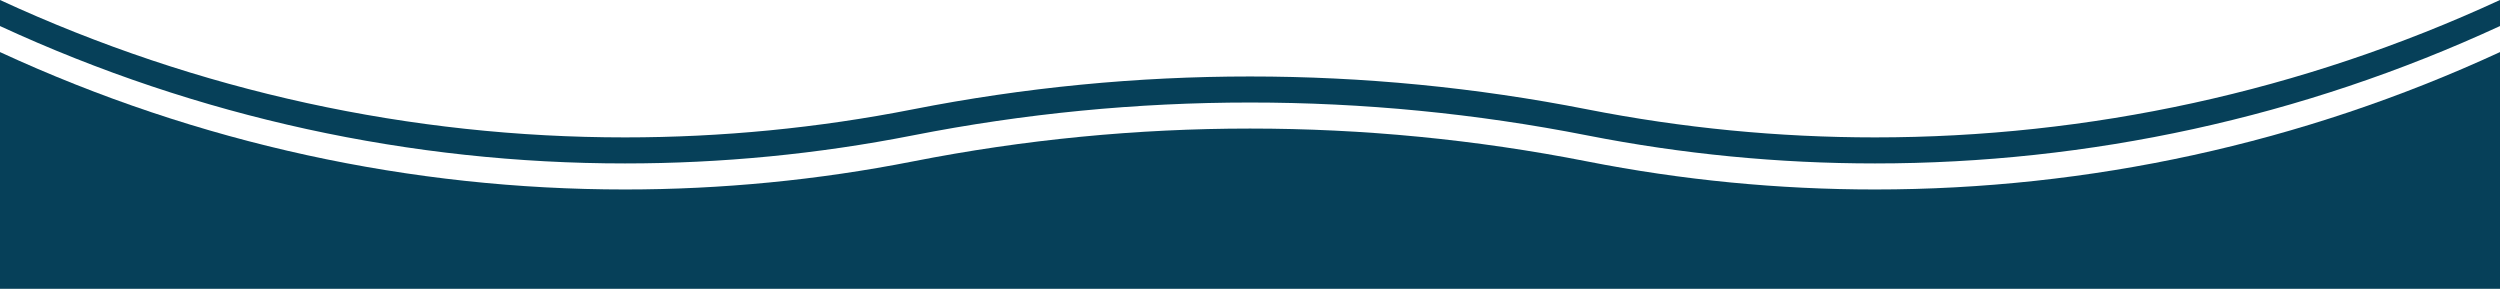
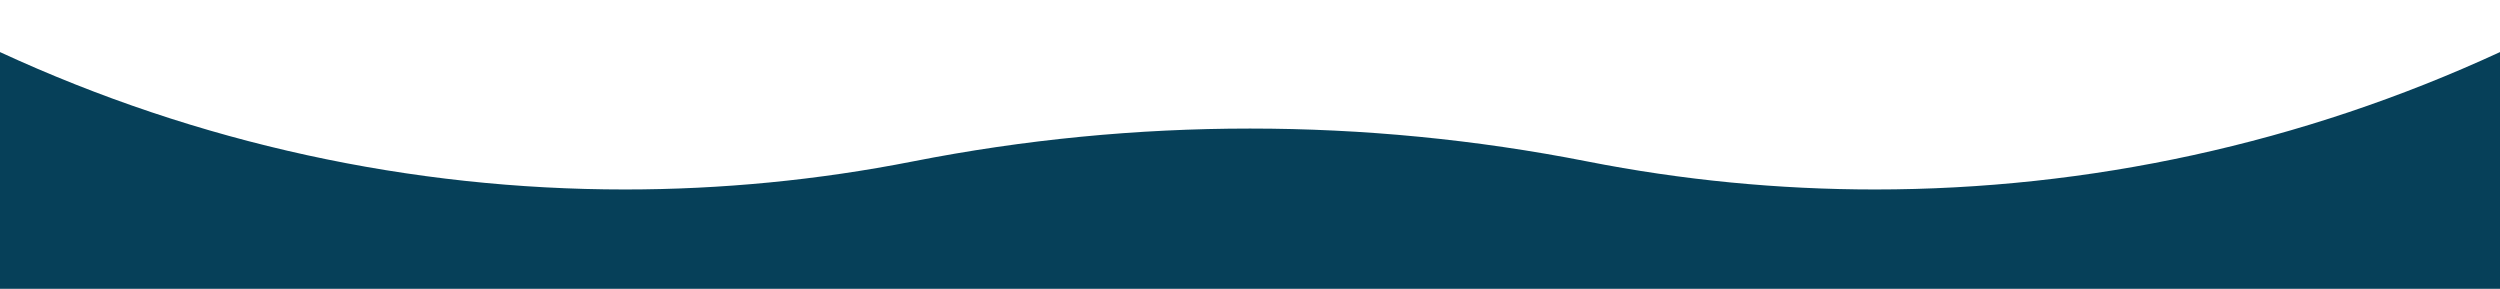
<svg xmlns="http://www.w3.org/2000/svg" id="Layer_1" version="1.1" viewBox="0 0 1920 221.78">
  <defs>
    <style> .st0 { fill: #064059; } </style>
  </defs>
-   <path class="st0" d="M1920,0v20c-152.26,70.35-316.13,105.52-480,105.52-74.04,0-148.08-7.18-221.05-21.54-171.02-33.66-346.88-33.66-517.9,0-72.97,14.36-147.01,21.54-221.05,21.54C316.13,125.52,152.26,90.35,0,20V0c152.26,70.35,316.13,105.52,480,105.52,74.04,0,148.08-7.18,221.05-21.54,171.02-33.66,346.88-33.66,517.9,0,72.97,14.36,147.01,21.54,221.05,21.54,163.87,0,327.74-35.17,480-105.52Z" />
  <path class="st0" d="M1920,40v181.78H0V40c152.26,70.35,316.13,105.52,480,105.52,74.04,0,148.08-7.18,221.05-21.54,171.02-33.66,346.88-33.66,517.9,0,72.97,14.36,147.01,21.54,221.05,21.54,163.87,0,327.74-35.17,480-105.52Z" />
</svg>